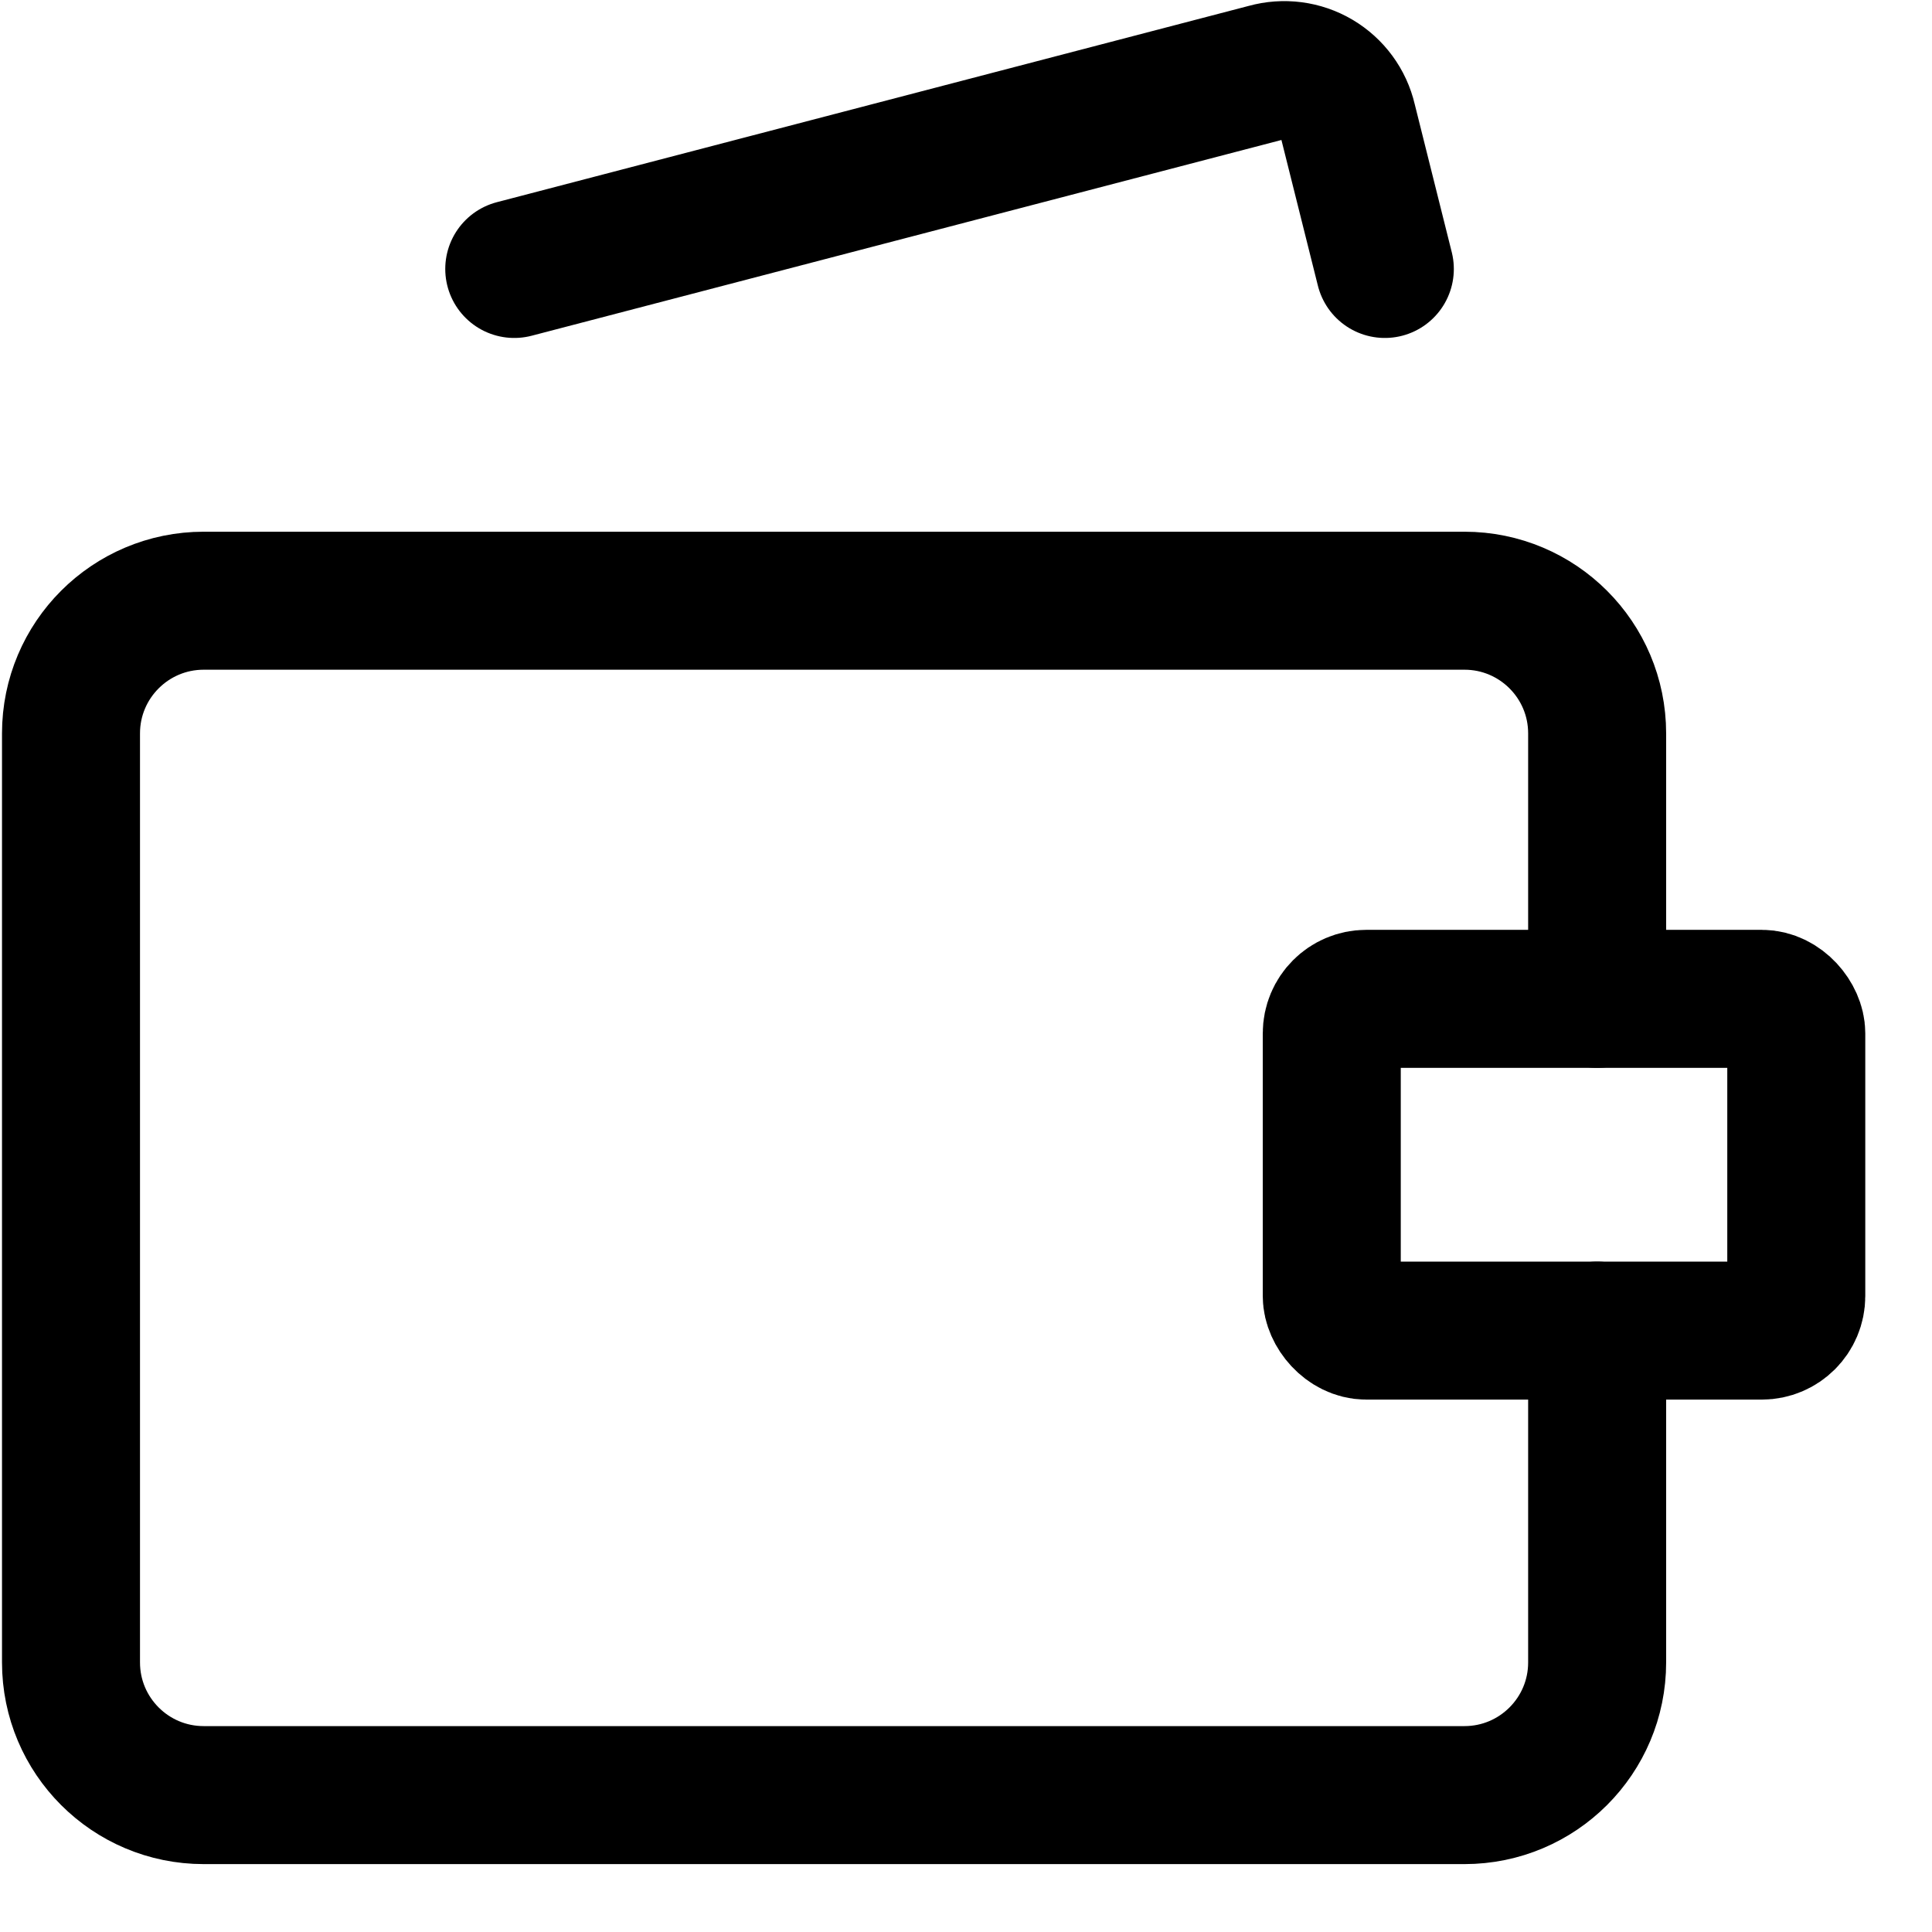
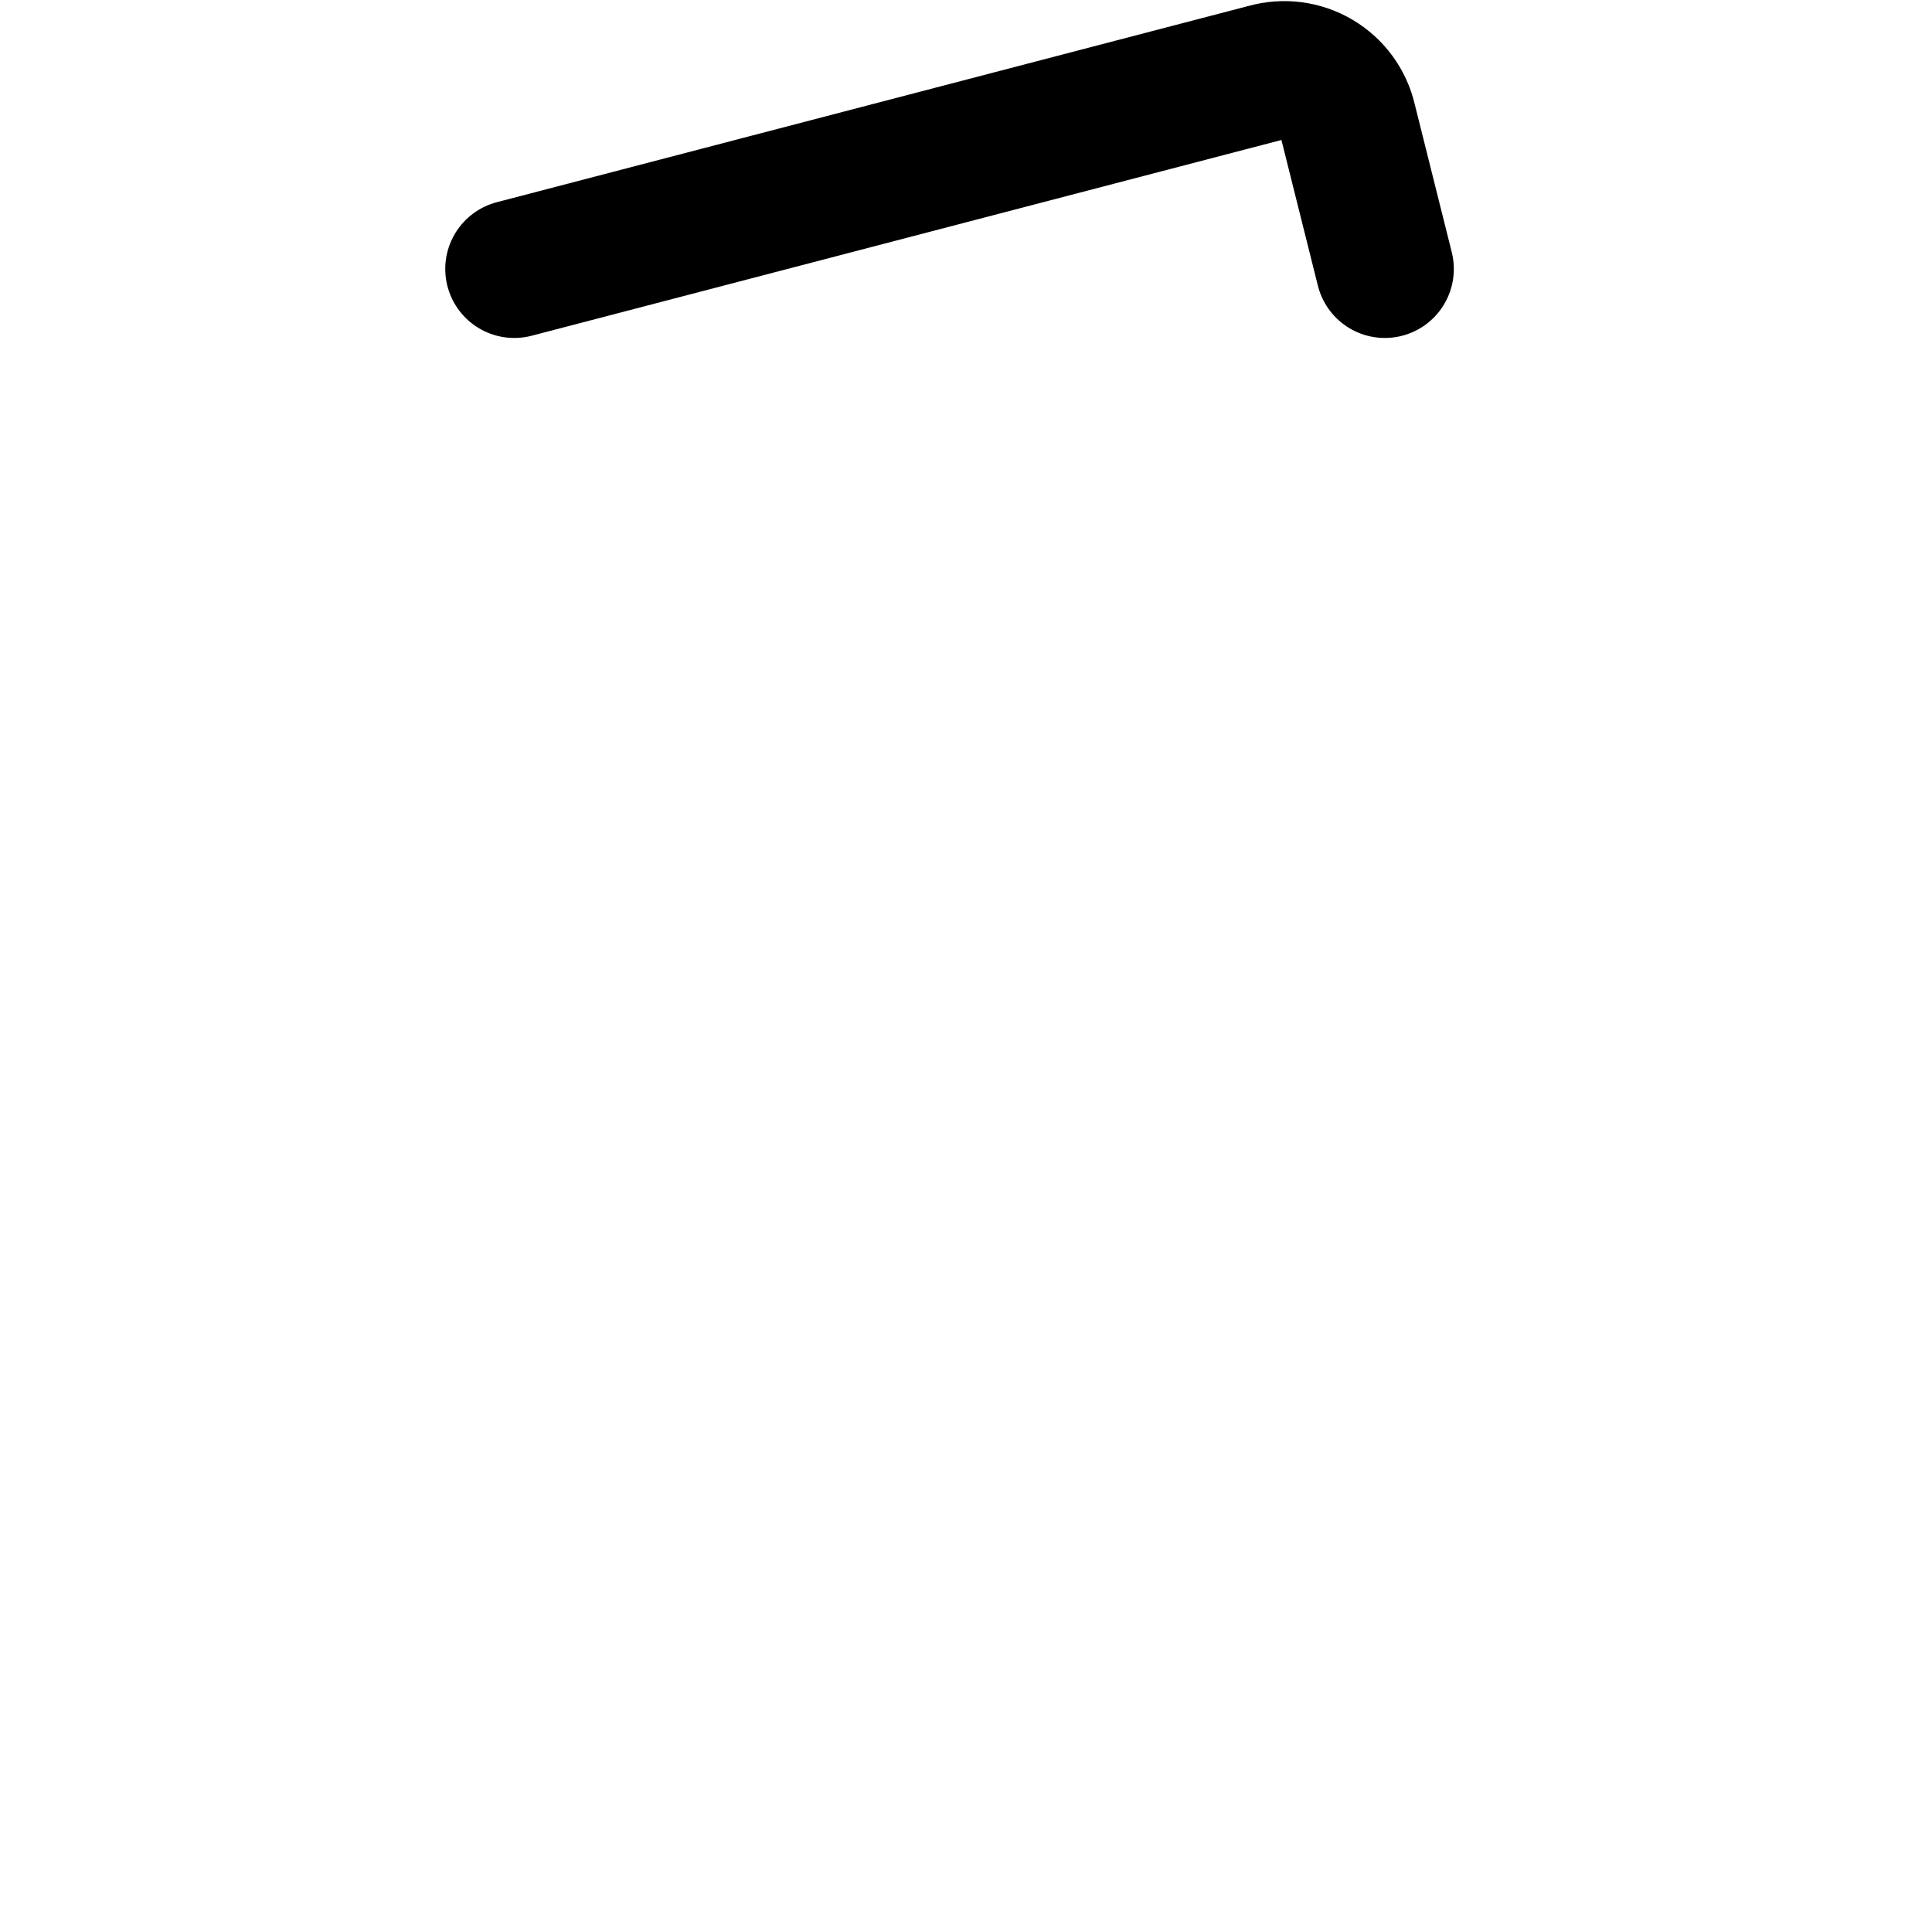
<svg xmlns="http://www.w3.org/2000/svg" width="28px" height="28px" viewBox="0 0 28 28" version="1.1">
  <title>kostenbesparend - atelier 3</title>
  <g id="Page-1" stroke="none" stroke-width="1" fill="none" fill-rule="evenodd" stroke-linecap="round" stroke-linejoin="round">
    <g id="Artboard-Copy" transform="translate(-153, -624)" stroke="#000000" stroke-width="2">
      <g id="kostenbesparend---atelier-3" transform="translate(154.029, 625.016)">
-         <path d="M22.118,13.46 L22.118,9.613 C22.118,8.551 21.257,7.69 20.195,7.69 L1.923,7.69 C0.861,7.69 0,8.551 0,9.613 L0,23.077 C0,24.139 0.861,25 1.923,25 L20.195,25 C21.257,25 22.118,24.139 22.118,23.077 L22.118,18.268" id="Path" />
        <path d="M6.424,2.882 L17.329,0.035 C17.577,-0.034 17.842,4.678114e-05 18.064,0.131 C18.285,0.262 18.444,0.477 18.502,0.728 L19.041,2.882" id="Path" />
-         <rect id="Rectangle" x="18.272" y="13.46" width="6.732" height="4.808" rx="0.5" />
      </g>
    </g>
  </g>
</svg>